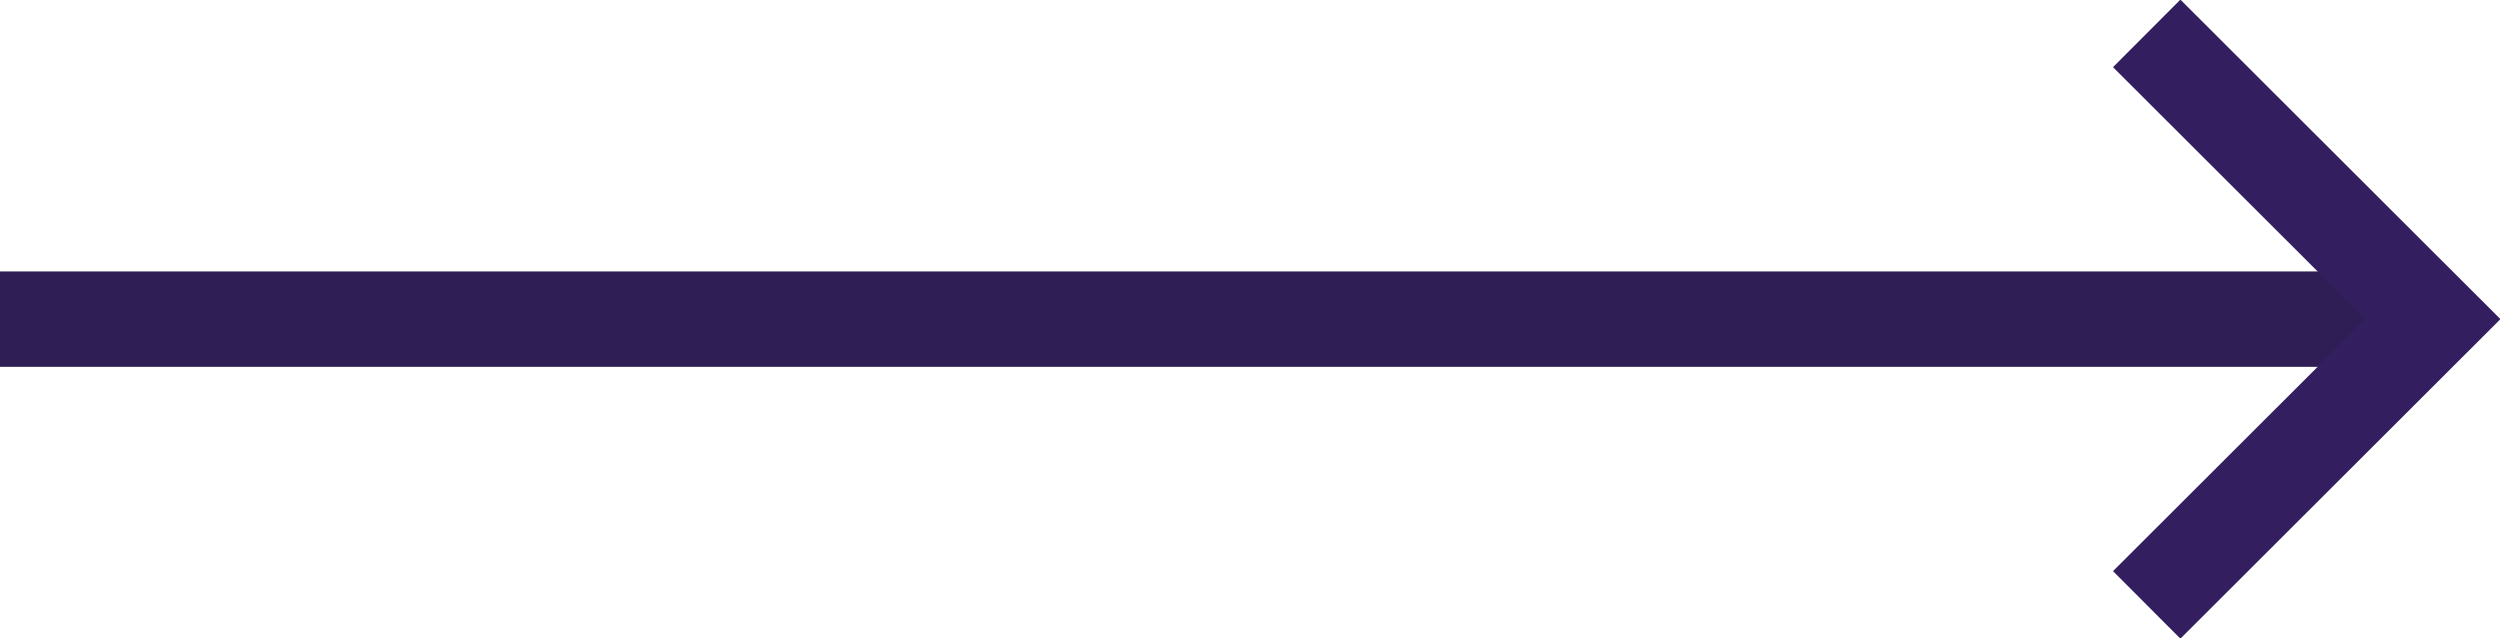
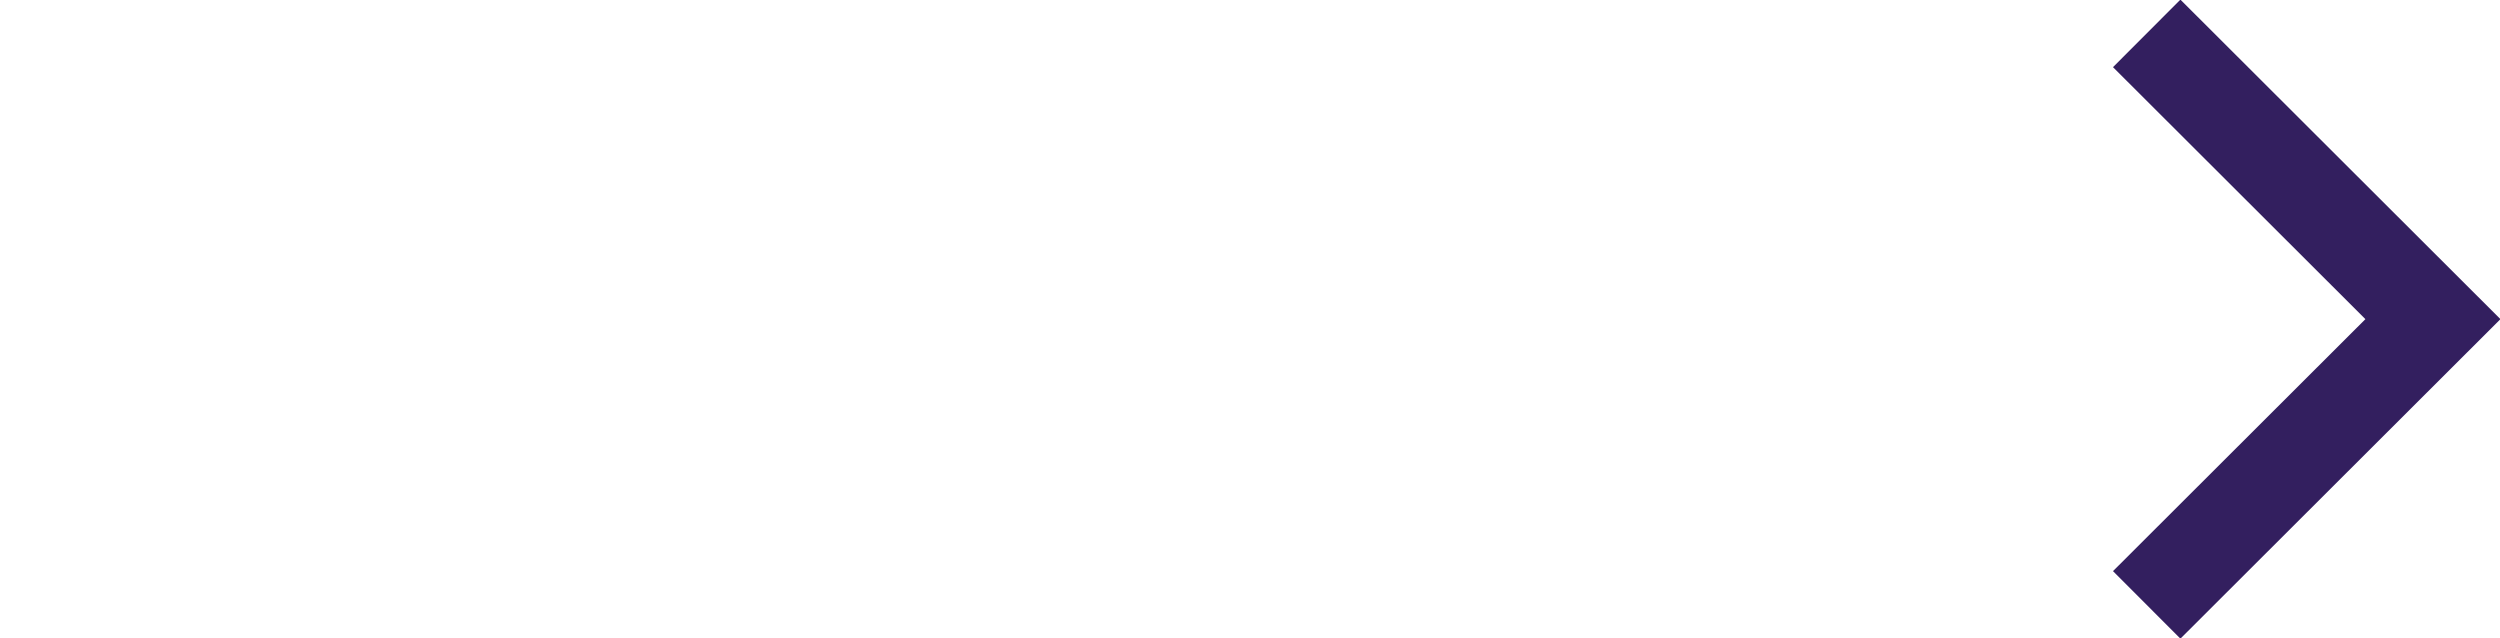
<svg xmlns="http://www.w3.org/2000/svg" id="Влево" width="52.406" height="13.38" viewBox="0 0 52.406 13.38">
  <defs>
    <style> .cls-1 { fill: #2f1e56; } .cls-2 { fill: none; stroke: #331f5f; stroke-width: 2px; fill-rule: evenodd; } </style>
  </defs>
-   <rect id="Прямоугольник_571" data-name="Прямоугольник 571" class="cls-1" y="5.69" width="50" height="2" />
  <path id="Фигура_2_копия" data-name="Фигура 2 копия" class="cls-2" d="M823,6334.99L829,6329,823,6323.01" transform="translate(-778 -6322.31)" />
</svg>